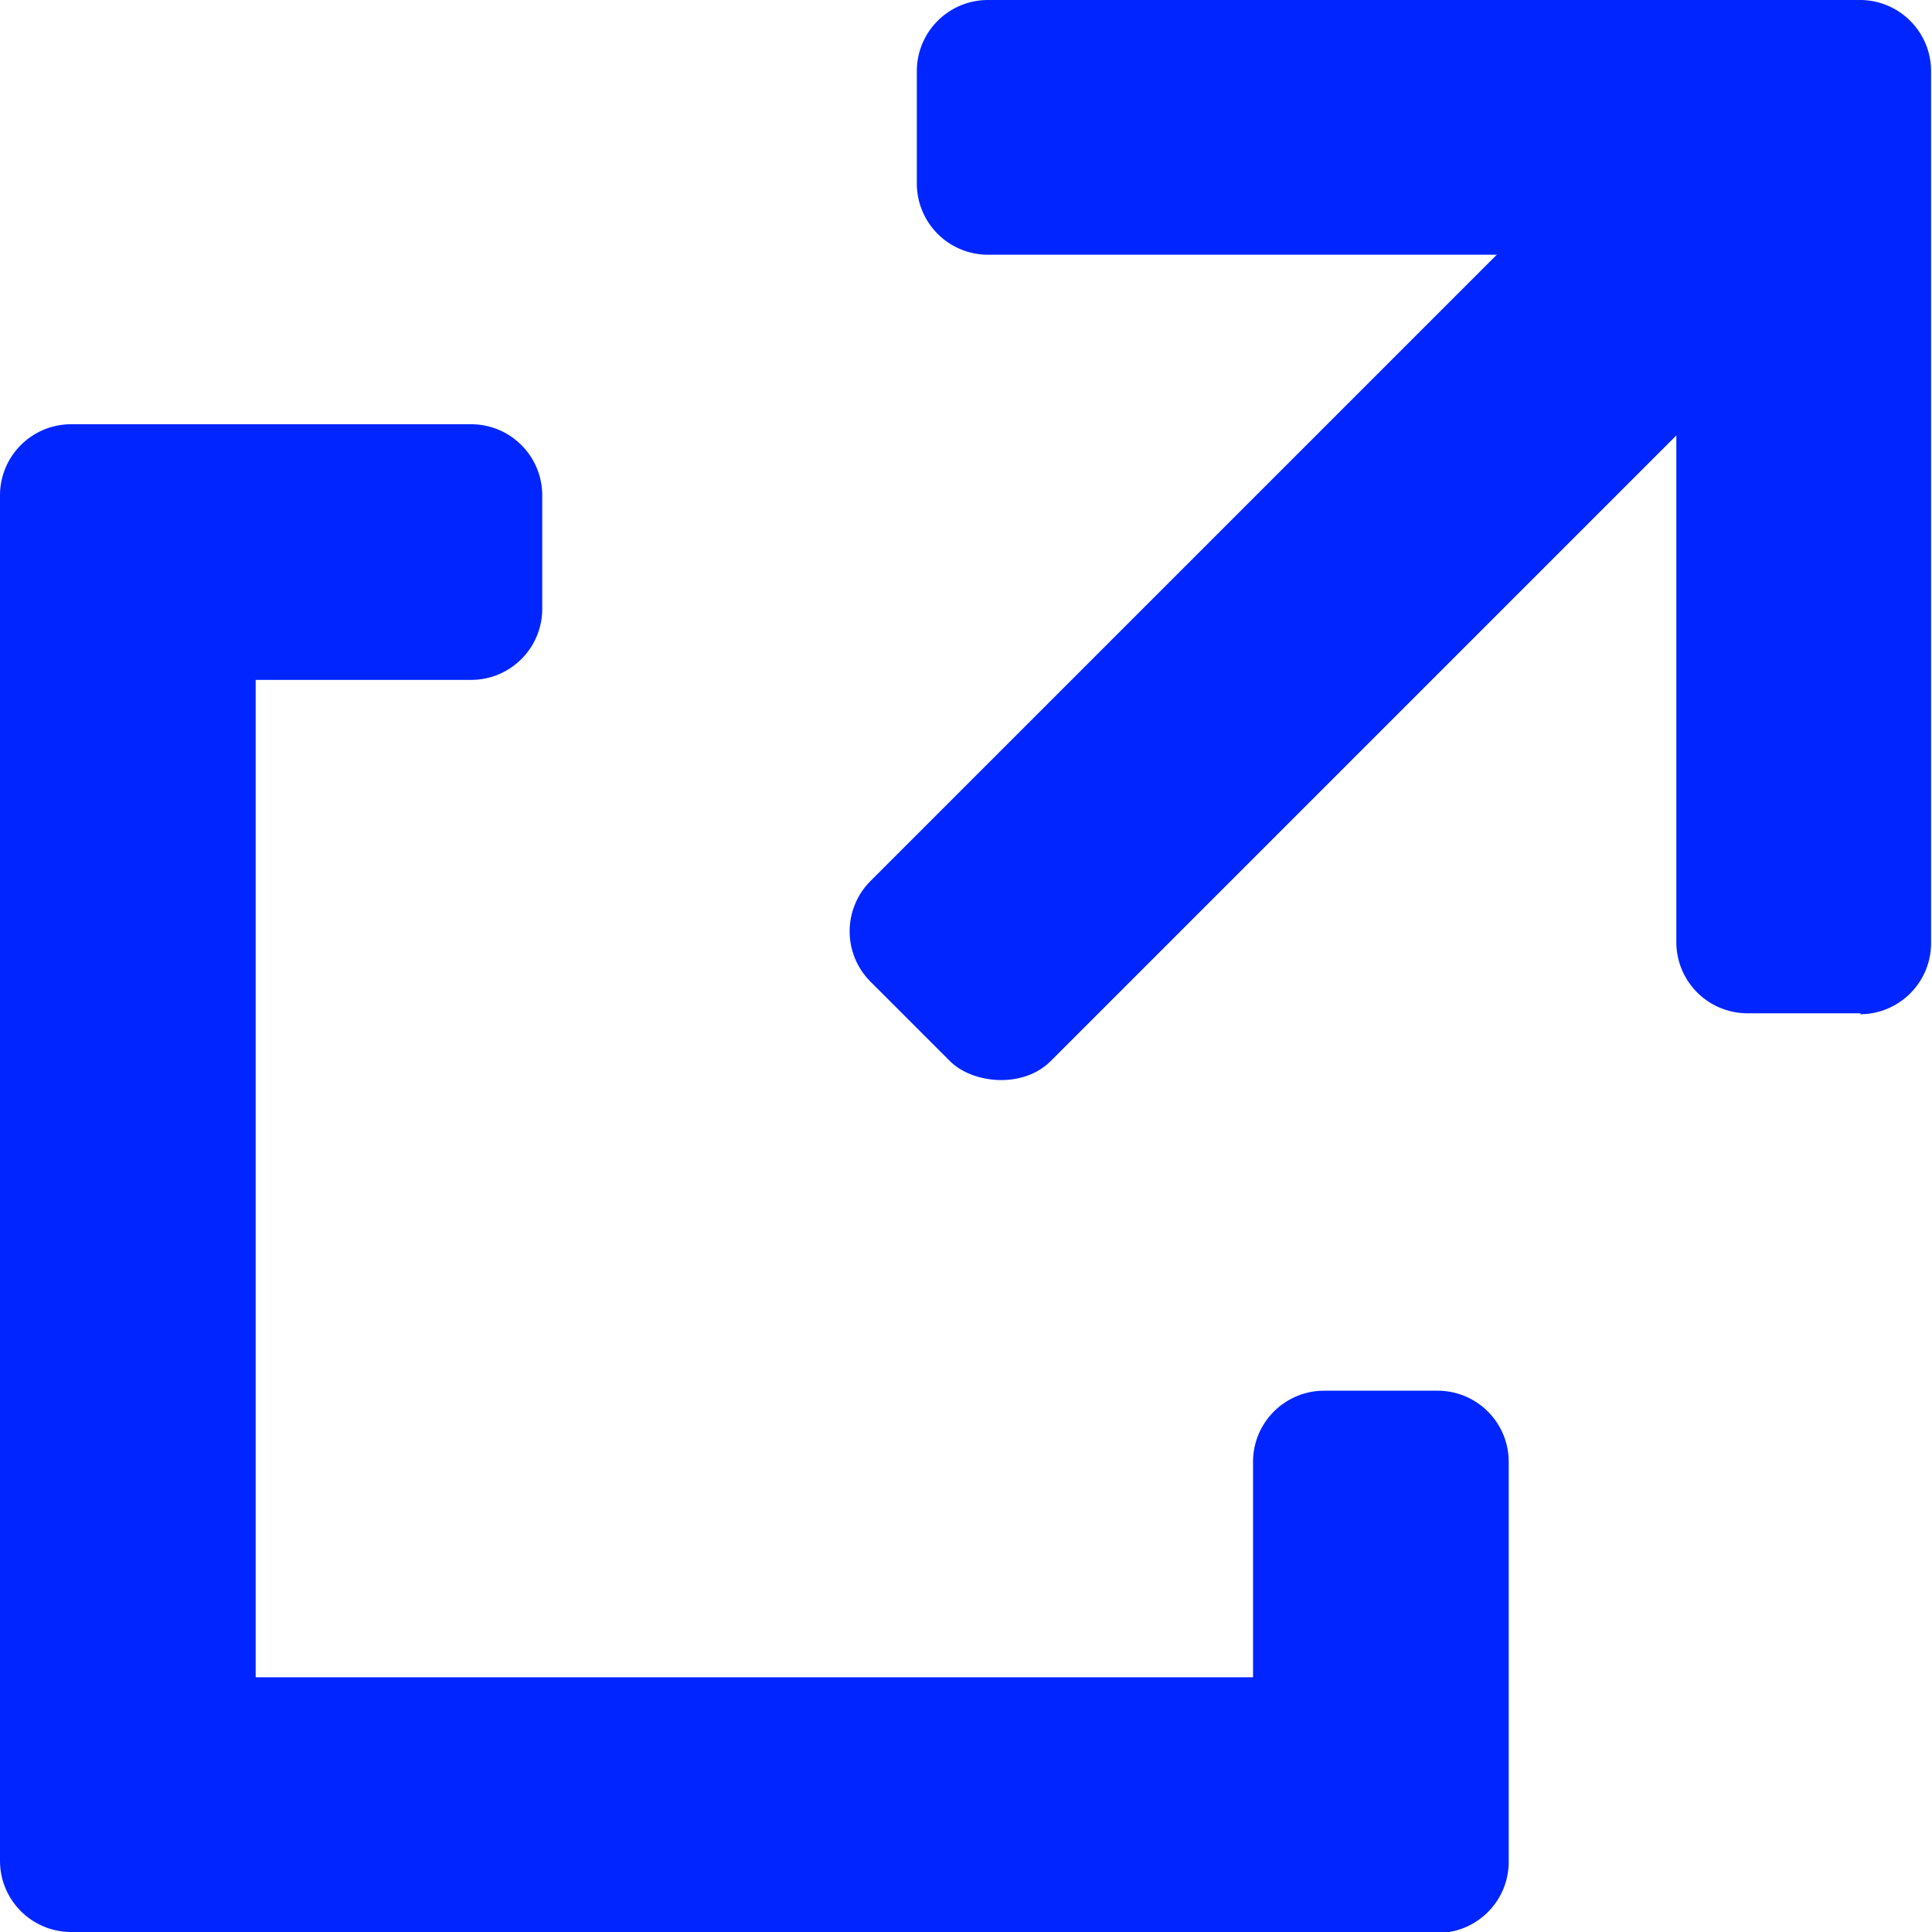
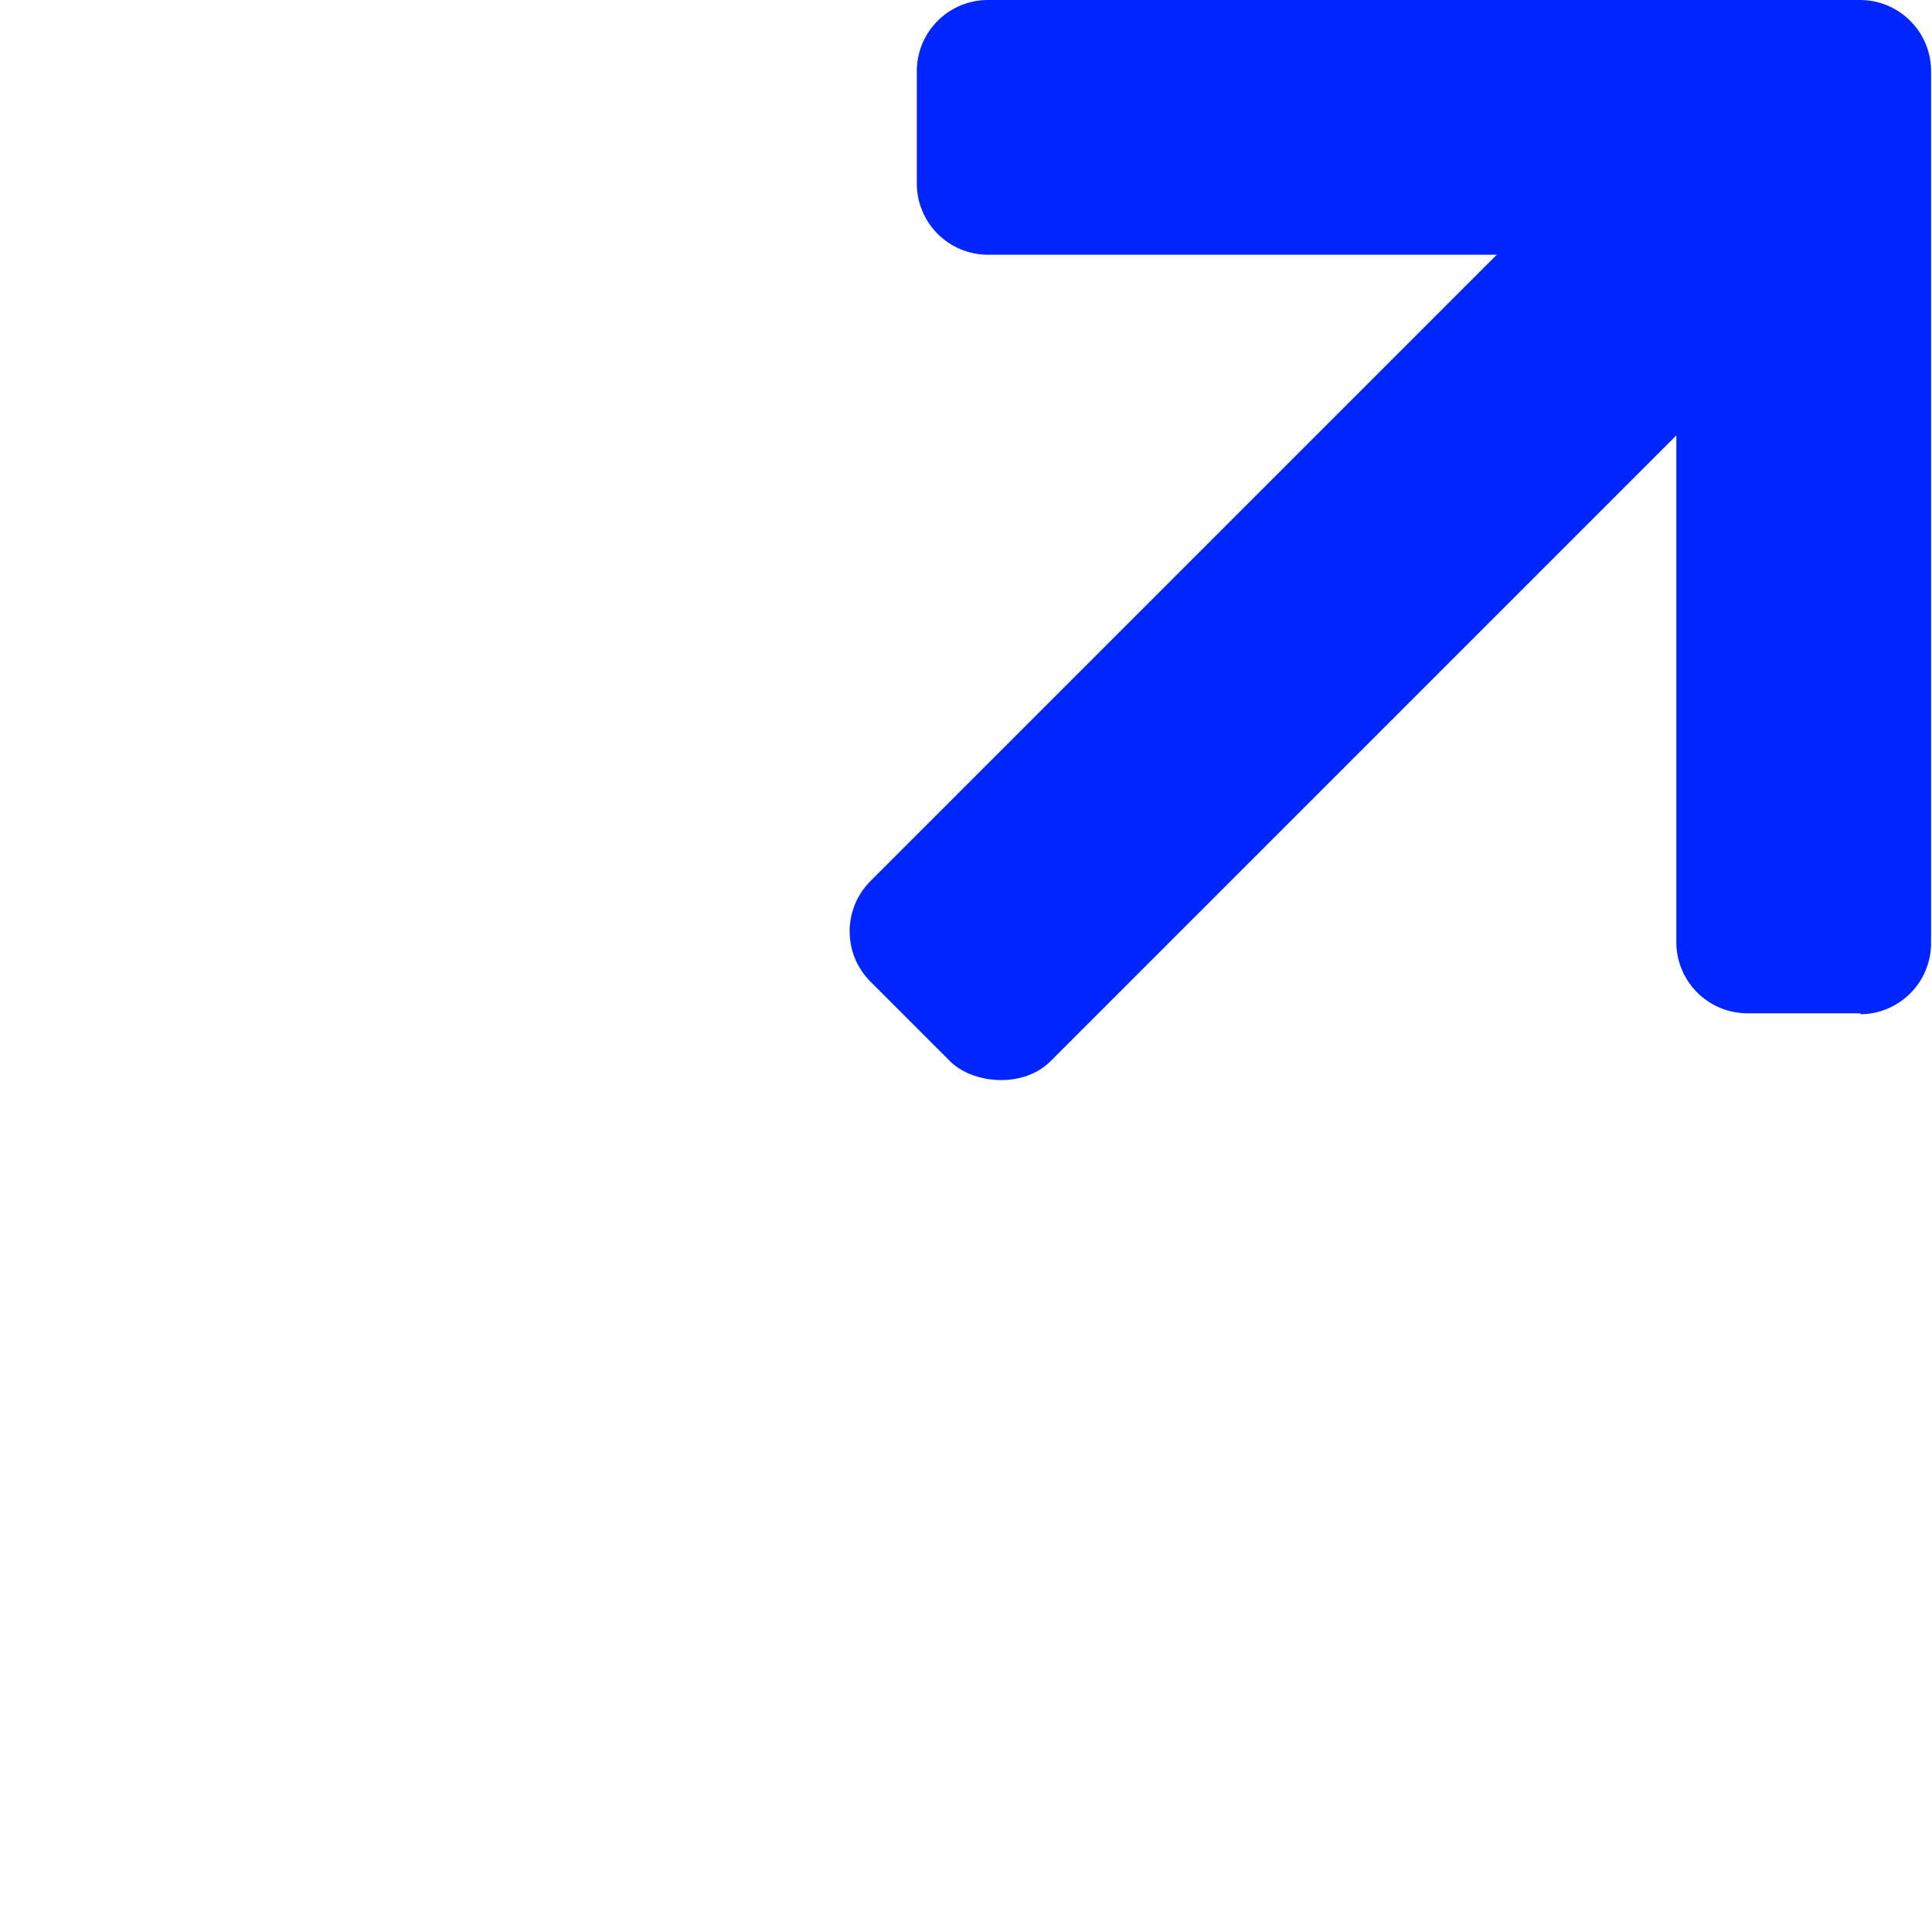
<svg xmlns="http://www.w3.org/2000/svg" id="_レイヤー_2" data-name="レイヤー 2" viewBox="0 0 20.63 20.63">
  <defs>
    <style>.cls-1{fill:#0025ff}</style>
  </defs>
  <g id="_デザイン" data-name="デザイン">
    <path class="cls-1" d="M19.87 10.82h-1.21a.76.76 0 01-.76-.76V3.48a.76.76 0 00-.76-.76h-6.59a.76.76 0 01-.76-.76V.76c0-.42.34-.76.76-.76h9.31c.42 0 .76.34.76.76v9.31c0 .42-.34.76-.76.76z" />
    <rect class="cls-1" x="7.9" y="5.15" width="12.42" height="2.72" rx=".76" ry=".76" transform="rotate(-45 14.117 6.512)" />
-     <path class="cls-1" d="M15.34 20.63H.76a.76.76 0 01-.76-.76V5.29c0-.42.34-.76.76-.76h4.27c.42 0 .76.34.76.76V6.5c0 .42-.34.76-.76.76h-2.3v10.65h10.65v-2.3c0-.42.34-.76.76-.76h1.21c.42 0 .76.34.76.76v4.27c0 .42-.34.76-.76.76z" />
  </g>
</svg>